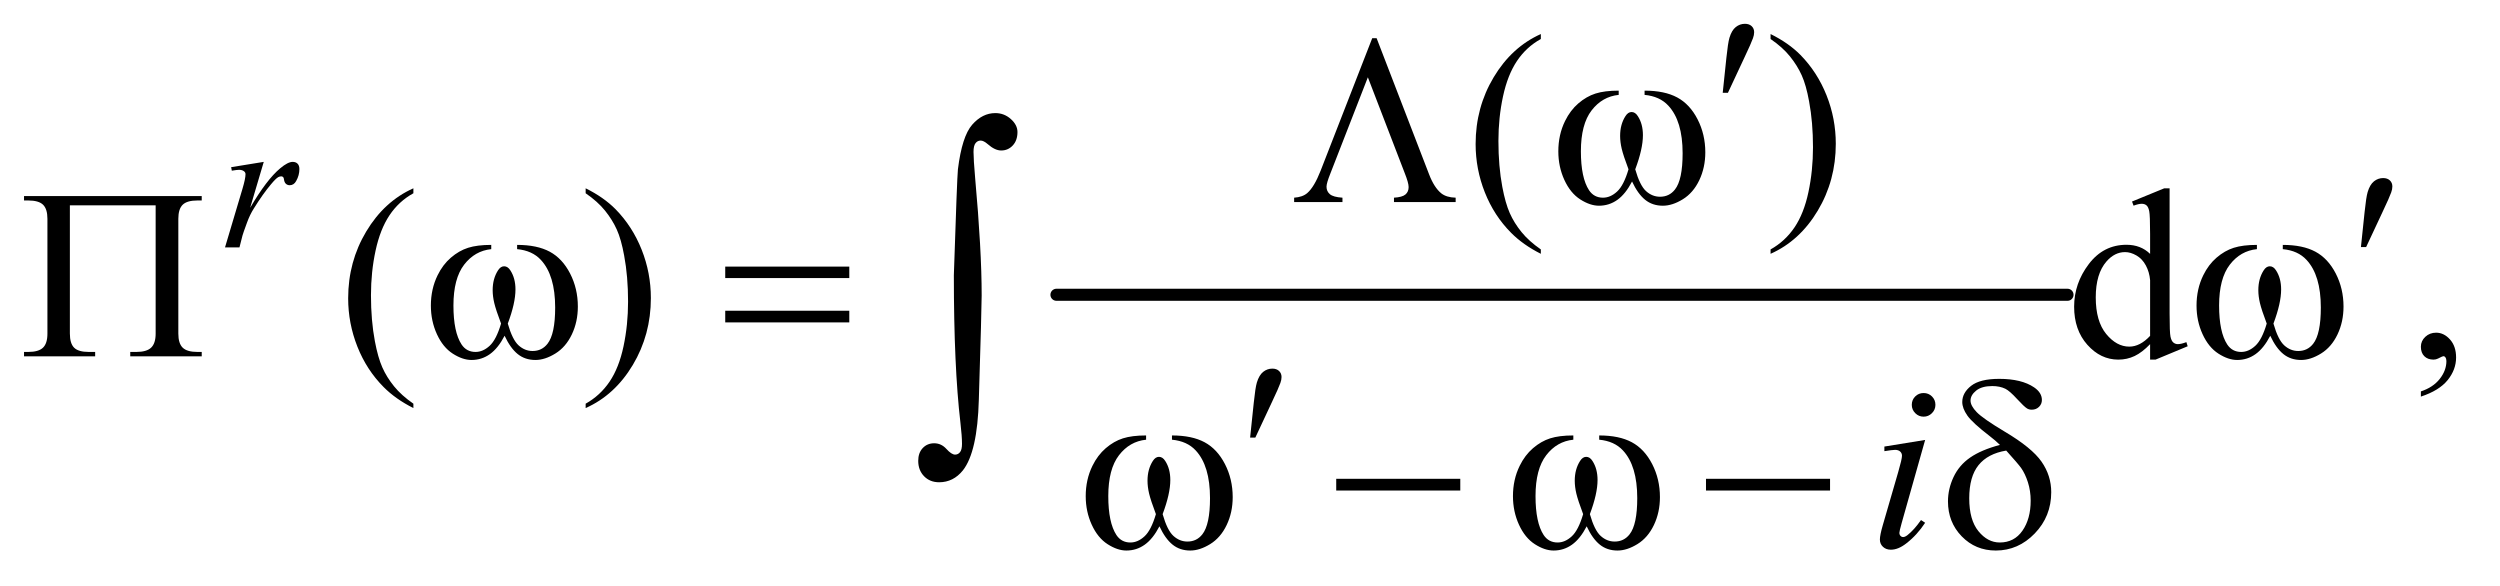
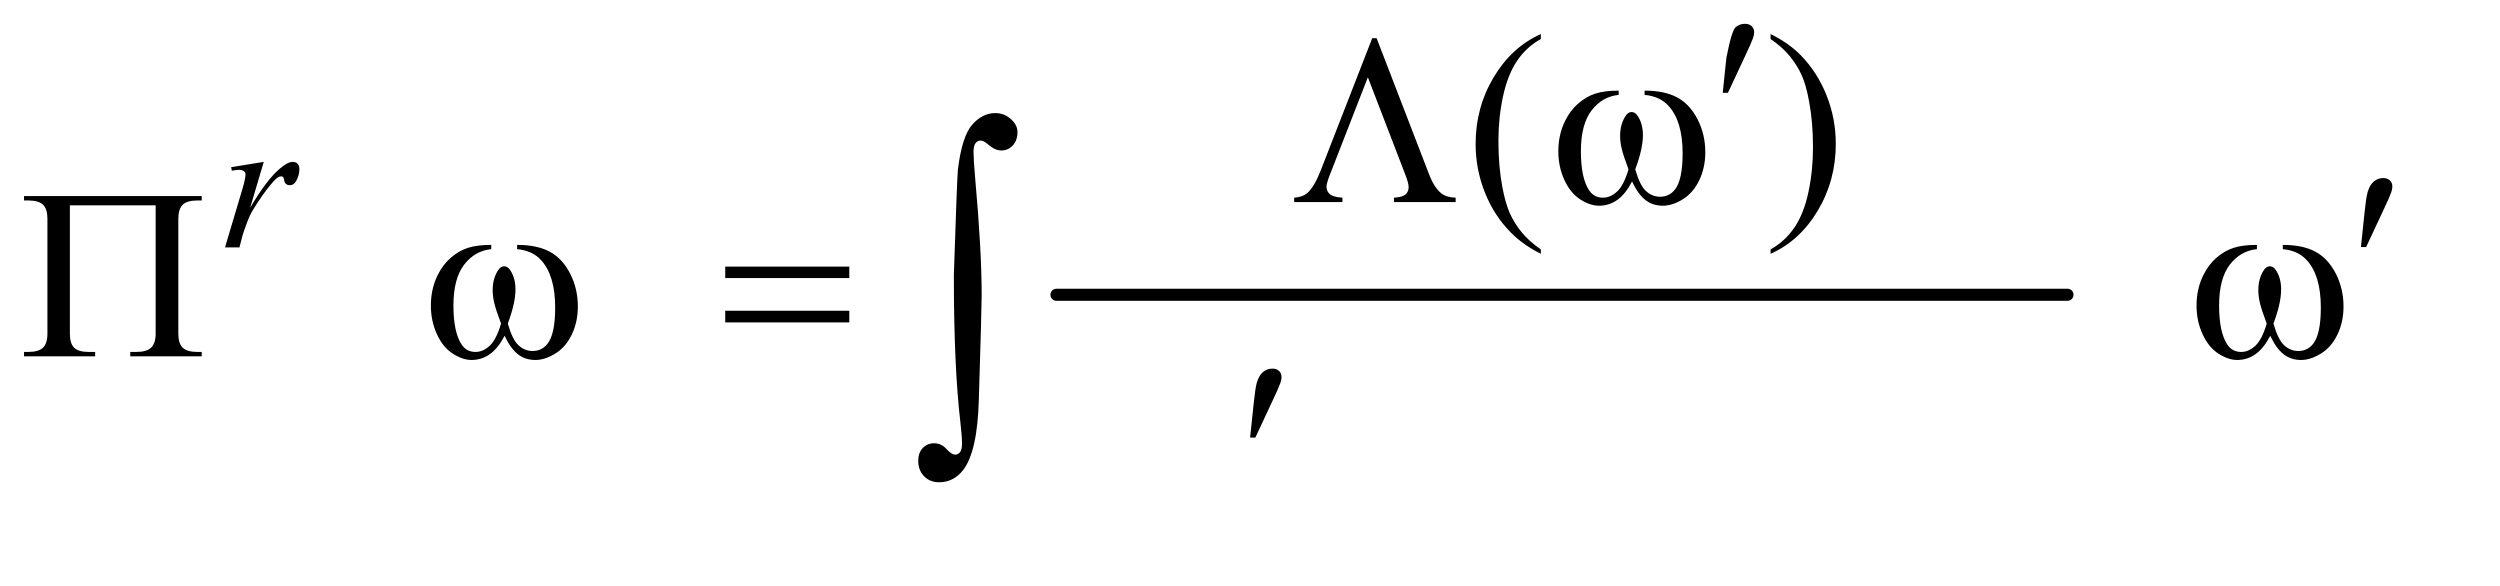
<svg xmlns="http://www.w3.org/2000/svg" stroke-dasharray="none" shape-rendering="auto" font-family="'Dialog'" text-rendering="auto" width="162" fill-opacity="1" color-interpolation="auto" color-rendering="auto" preserveAspectRatio="xMidYMid meet" font-size="12px" viewBox="0 0 162 38" fill="black" stroke="black" image-rendering="auto" stroke-miterlimit="10" stroke-linecap="square" stroke-linejoin="miter" font-style="normal" stroke-width="1" height="38" stroke-dashoffset="0" font-weight="normal" stroke-opacity="1">
  <defs id="genericDefs" />
  <g>
    <defs id="defs1">
      <clipPath clipPathUnits="userSpaceOnUse" id="clipPath1">
        <path d="M0.861 2.264 L103.531 2.264 L103.531 26.066 L0.861 26.066 L0.861 2.264 Z" />
      </clipPath>
      <clipPath clipPathUnits="userSpaceOnUse" id="clipPath2">
        <path d="M27.52 72.332 L27.52 832.793 L3307.699 832.793 L3307.699 72.332 Z" />
      </clipPath>
    </defs>
    <g stroke-width="16" transform="scale(1.576,1.576) translate(-0.861,-2.264) matrix(0.031,0,0,0.031,0,0)" stroke-linejoin="round" stroke-linecap="round">
      <line y2="464" fill="none" x1="1429" clip-path="url(#clipPath2)" x2="2770" y1="464" />
    </g>
    <g transform="matrix(0.049,0,0,0.049,-1.357,-3.567)">
      <path d="M2065.375 402.656 L2065.375 408.438 Q2041.781 396.562 2026 380.625 Q2003.5 357.969 1991.312 327.188 Q1979.125 296.406 1979.125 263.281 Q1979.125 214.844 2003.031 174.922 Q2026.938 135 2065.375 117.812 L2065.375 124.375 Q2046.156 135 2033.812 153.438 Q2021.469 171.875 2015.375 200.156 Q2009.281 228.438 2009.281 259.219 Q2009.281 292.656 2014.438 320 Q2018.5 341.562 2024.281 354.609 Q2030.062 367.656 2039.828 379.688 Q2049.594 391.719 2065.375 402.656 ZM2369.188 124.375 L2369.188 117.812 Q2392.938 129.531 2408.719 145.469 Q2431.062 168.281 2443.25 198.984 Q2455.438 229.688 2455.438 262.969 Q2455.438 311.406 2431.609 351.328 Q2407.781 391.25 2369.188 408.438 L2369.188 402.656 Q2388.406 391.875 2400.828 373.516 Q2413.25 355.156 2419.266 326.797 Q2425.281 298.438 2425.281 267.656 Q2425.281 234.375 2420.125 206.875 Q2416.219 185.312 2410.359 172.344 Q2404.5 159.375 2394.812 147.344 Q2385.125 135.312 2369.188 124.375 Z" stroke="none" clip-path="url(#clipPath2)" />
    </g>
    <g transform="matrix(0.049,0,0,0.049,-1.357,-3.567)">
-       <path d="M574.375 606.656 L574.375 612.438 Q550.781 600.562 535 584.625 Q512.5 561.969 500.312 531.188 Q488.125 500.406 488.125 467.281 Q488.125 418.844 512.031 378.922 Q535.938 339 574.375 321.812 L574.375 328.375 Q555.156 339 542.812 357.438 Q530.469 375.875 524.375 404.156 Q518.281 432.438 518.281 463.219 Q518.281 496.656 523.438 524 Q527.5 545.562 533.281 558.609 Q539.062 571.656 548.828 583.688 Q558.594 595.719 574.375 606.656 ZM802.188 328.375 L802.188 321.812 Q825.938 333.531 841.719 349.469 Q864.062 372.281 876.25 402.984 Q888.438 433.688 888.438 466.969 Q888.438 515.406 864.609 555.328 Q840.781 595.25 802.188 612.438 L802.188 606.656 Q821.406 595.875 833.828 577.516 Q846.25 559.156 852.266 530.797 Q858.281 502.438 858.281 471.656 Q858.281 438.375 853.125 410.875 Q849.219 389.312 843.359 376.344 Q837.5 363.375 827.812 351.344 Q818.125 339.312 802.188 328.375 ZM2871.094 527.906 Q2860.625 538.844 2850.625 543.609 Q2840.625 548.375 2829.062 548.375 Q2805.625 548.375 2788.125 528.766 Q2770.625 509.156 2770.625 478.375 Q2770.625 447.594 2790 422.047 Q2809.375 396.5 2839.844 396.5 Q2858.75 396.5 2871.094 408.531 L2871.094 382.125 Q2871.094 357.594 2869.922 351.969 Q2868.75 346.344 2866.25 344.312 Q2863.75 342.281 2860 342.281 Q2855.938 342.281 2849.219 344.781 L2847.188 339.312 L2889.844 321.812 L2896.875 321.812 L2896.875 487.281 Q2896.875 512.438 2898.047 517.984 Q2899.219 523.531 2901.797 525.719 Q2904.375 527.906 2907.812 527.906 Q2912.031 527.906 2919.062 525.25 L2920.781 530.719 L2878.281 548.375 L2871.094 548.375 L2871.094 527.906 ZM2871.094 516.969 L2871.094 443.219 Q2870.156 432.594 2865.469 423.844 Q2860.781 415.094 2853.047 410.641 Q2845.312 406.188 2837.969 406.188 Q2824.219 406.188 2813.438 418.531 Q2799.219 434.781 2799.219 466.031 Q2799.219 497.594 2812.969 514.391 Q2826.719 531.188 2843.594 531.188 Q2857.812 531.188 2871.094 516.969 ZM3229.188 597.281 L3229.188 590.406 Q3245.281 585.094 3254.109 573.922 Q3262.938 562.75 3262.938 550.25 Q3262.938 547.281 3261.531 545.25 Q3260.438 543.844 3259.344 543.844 Q3257.625 543.844 3251.844 546.969 Q3249.031 548.375 3245.906 548.375 Q3238.25 548.375 3233.719 543.844 Q3229.188 539.312 3229.188 531.344 Q3229.188 523.688 3235.047 518.219 Q3240.906 512.75 3249.344 512.75 Q3259.656 512.75 3267.703 521.734 Q3275.75 530.719 3275.75 545.562 Q3275.75 561.656 3264.578 575.484 Q3253.406 589.312 3229.188 597.281 Z" stroke="none" clip-path="url(#clipPath2)" />
-     </g>
+       </g>
    <g transform="matrix(0.049,0,0,0.049,-1.357,-3.567)">
      <path d="M333.375 293.875 L376.5 286.875 L358.5 347.625 Q380.375 310.25 398.25 295.375 Q408.375 286.875 414.75 286.875 Q418.875 286.875 421.25 289.312 Q423.625 291.75 423.625 296.375 Q423.625 304.625 419.375 312.125 Q416.375 317.75 410.75 317.75 Q407.875 317.75 405.812 315.875 Q403.75 314 403.25 310.125 Q403 307.75 402.125 307 Q401.125 306 399.75 306 Q397.625 306 395.75 307 Q392.5 308.75 385.875 316.75 Q375.5 329 363.375 348.5 Q358.125 356.75 354.375 367.125 Q349.125 381.375 348.375 384.25 L344.375 400 L325.25 400 L348.375 322.375 Q352.375 308.875 352.375 303.125 Q352.375 300.875 350.5 299.375 Q348 297.375 343.875 297.375 Q341.25 297.375 334.25 298.5 L333.375 293.875 Z" stroke="none" clip-path="url(#clipPath2)" />
    </g>
    <g transform="matrix(0.049,0,0,0.049,-1.357,-3.567)">
-       <path d="M2571.562 592.562 Q2578.125 592.562 2582.656 597.094 Q2587.188 601.625 2587.188 608.188 Q2587.188 614.594 2582.578 619.203 Q2577.969 623.812 2571.562 623.812 Q2565.156 623.812 2560.547 619.203 Q2555.938 614.594 2555.938 608.188 Q2555.938 601.625 2560.469 597.094 Q2565 592.562 2571.562 592.562 ZM2573.594 654.594 L2542.656 764.125 Q2539.531 775.219 2539.531 777.406 Q2539.531 779.906 2541.016 781.469 Q2542.5 783.031 2544.531 783.031 Q2546.875 783.031 2550.156 780.531 Q2559.062 773.5 2568.125 760.531 L2573.594 764.125 Q2562.969 780.375 2548.594 791.469 Q2537.969 799.75 2528.281 799.75 Q2521.875 799.75 2517.812 795.922 Q2513.75 792.094 2513.75 786.312 Q2513.75 780.531 2517.656 767.094 L2537.969 697.094 Q2542.969 679.906 2542.969 675.531 Q2542.969 672.094 2540.547 669.906 Q2538.125 667.719 2533.906 667.719 Q2530.469 667.719 2519.688 669.438 L2519.688 663.344 L2573.594 654.594 Z" stroke="none" clip-path="url(#clipPath2)" />
-     </g>
+       </g>
    <g transform="matrix(0.049,0,0,0.049,-1.357,-3.567)">
-       <path d="M2305.906 195.531 L2310.75 149.281 Q2312.781 129.594 2314.812 122.719 Q2317.781 112.875 2323.172 108.578 Q2328.562 104.281 2335.281 104.281 Q2340.906 104.281 2344.188 107.406 Q2347.469 110.531 2347.469 115.375 Q2347.469 119.125 2345.906 123.344 Q2343.875 129.281 2334.344 149.438 L2312.781 195.531 L2305.906 195.531 Z" stroke="none" clip-path="url(#clipPath2)" />
+       <path d="M2305.906 195.531 L2310.75 149.281 Q2317.781 112.875 2323.172 108.578 Q2328.562 104.281 2335.281 104.281 Q2340.906 104.281 2344.188 107.406 Q2347.469 110.531 2347.469 115.375 Q2347.469 119.125 2345.906 123.344 Q2343.875 129.281 2334.344 149.438 L2312.781 195.531 L2305.906 195.531 Z" stroke="none" clip-path="url(#clipPath2)" />
    </g>
    <g transform="matrix(0.049,0,0,0.049,-1.357,-3.567)">
      <path d="M1848.188 123.281 L1917.562 303.281 Q1924.281 320.781 1933.656 328.438 Q1940.531 333.906 1952.719 334.219 L1952.719 340 L1871.156 340 L1871.156 334.219 Q1882.094 333.594 1886.312 330 Q1890.531 326.406 1890.531 320.156 Q1890.531 314.688 1885.375 301.719 L1836.625 175 L1786.938 302.5 Q1781.938 315 1781.938 319.688 Q1781.938 325.781 1786.391 329.609 Q1790.844 333.438 1803.031 334.219 L1803.031 340 L1739.125 340 L1739.125 334.219 Q1750.375 333.438 1756.469 328.125 Q1765.688 320.156 1774.125 298.594 L1842.406 123.281 L1848.188 123.281 ZM2202.562 198.281 L2202.562 192.656 Q2228.969 192.656 2245.688 201.641 Q2262.406 210.625 2272.641 230.547 Q2282.875 250.469 2282.875 274.219 Q2282.875 294.375 2274.906 311.094 Q2266.938 327.812 2253.109 336.328 Q2239.281 344.844 2226.781 344.844 Q2213.031 344.844 2203.344 337.031 Q2193.656 329.219 2186 312.812 Q2177.406 329.375 2166.547 337.109 Q2155.688 344.844 2142.25 344.844 Q2130.531 344.844 2117.484 336.484 Q2104.438 328.125 2096.469 310.703 Q2088.5 293.281 2088.5 272.969 Q2088.5 250.938 2097.406 232.812 Q2104.281 218.75 2114.984 209.531 Q2125.688 200.312 2137.719 196.484 Q2149.75 192.656 2168.344 192.656 L2168.344 198.281 Q2146.625 200.469 2132.484 218.828 Q2118.344 237.188 2118.344 272.812 Q2118.344 307.969 2129.125 324.375 Q2135.688 334.219 2147.562 334.219 Q2157.406 334.219 2166.234 326.094 Q2175.062 317.969 2181.312 296.719 Q2174.438 278.438 2172.328 269.531 Q2170.219 260.625 2170.219 252.5 Q2170.219 237.344 2177.25 226.406 Q2180.688 220.938 2185.375 220.938 Q2190.219 220.938 2193.656 226.406 Q2200.375 236.719 2200.375 251.562 Q2200.375 269.688 2190.219 296.719 Q2196.312 318.125 2204.516 325.547 Q2212.719 332.969 2223.031 332.969 Q2235.219 332.969 2242.719 323.438 Q2252.875 310.625 2252.875 275.469 Q2252.875 232.812 2233.969 212.5 Q2222.562 200.156 2202.562 198.281 Z" stroke="none" clip-path="url(#clipPath2)" />
    </g>
    <g transform="matrix(0.049,0,0,0.049,-1.357,-3.567)">
      <path d="M3149.906 399.531 L3154.75 353.281 Q3156.781 333.594 3158.812 326.719 Q3161.781 316.875 3167.172 312.578 Q3172.562 308.281 3179.281 308.281 Q3184.906 308.281 3188.188 311.406 Q3191.469 314.531 3191.469 319.375 Q3191.469 323.125 3189.906 327.344 Q3187.875 333.281 3178.344 353.438 L3156.781 399.531 L3149.906 399.531 Z" stroke="none" clip-path="url(#clipPath2)" />
    </g>
    <g transform="matrix(0.049,0,0,0.049,-1.357,-3.567)">
      <path d="M233.531 344.312 L120.094 344.312 L120.094 513.844 Q120.094 526.969 125.719 532.594 Q131.344 538.219 145.094 538.219 L153.531 538.219 L153.531 544 L59.469 544 L59.469 538.219 L64.938 538.219 Q78.688 538.219 84.547 532.594 Q90.406 526.969 90.406 514 L90.406 362.125 Q90.406 349.156 84.625 343.531 Q78.844 337.906 64.938 337.906 L59.469 337.906 L59.469 332.125 L294.469 332.125 L294.469 337.906 L288.844 337.906 Q275.094 337.906 269.312 343.531 Q263.531 349.156 263.531 362.125 L263.531 514 Q263.531 526.969 269.312 532.594 Q275.094 538.219 288.844 538.219 L294.469 538.219 L294.469 544 L199.938 544 L199.938 538.219 L207.906 538.219 Q221.656 538.219 227.594 532.516 Q233.531 526.812 233.531 514 L233.531 344.312 ZM711.562 402.281 L711.562 396.656 Q737.969 396.656 754.688 405.641 Q771.406 414.625 781.641 434.547 Q791.875 454.469 791.875 478.219 Q791.875 498.375 783.906 515.094 Q775.938 531.812 762.109 540.328 Q748.281 548.844 735.781 548.844 Q722.031 548.844 712.344 541.031 Q702.656 533.219 695 516.812 Q686.406 533.375 675.547 541.109 Q664.688 548.844 651.25 548.844 Q639.531 548.844 626.484 540.484 Q613.438 532.125 605.469 514.703 Q597.5 497.281 597.5 476.969 Q597.5 454.938 606.406 436.812 Q613.281 422.75 623.984 413.531 Q634.688 404.312 646.719 400.484 Q658.75 396.656 677.344 396.656 L677.344 402.281 Q655.625 404.469 641.484 422.828 Q627.344 441.188 627.344 476.812 Q627.344 511.969 638.125 528.375 Q644.688 538.219 656.562 538.219 Q666.406 538.219 675.234 530.094 Q684.062 521.969 690.312 500.719 Q683.438 482.438 681.328 473.531 Q679.219 464.625 679.219 456.5 Q679.219 441.344 686.25 430.406 Q689.688 424.938 694.375 424.938 Q699.219 424.938 702.656 430.406 Q709.375 440.719 709.375 455.562 Q709.375 473.688 699.219 500.719 Q705.312 522.125 713.516 529.547 Q721.719 536.969 732.031 536.969 Q744.219 536.969 751.719 527.438 Q761.875 514.625 761.875 479.469 Q761.875 436.812 742.969 416.5 Q731.562 404.156 711.562 402.281 ZM986.781 425.406 L1150.844 425.406 L1150.844 440.562 L986.781 440.562 L986.781 425.406 ZM986.781 483.688 L1150.844 483.688 L1150.844 499.156 L986.781 499.156 L986.781 483.688 ZM3046.562 402.281 L3046.562 396.656 Q3072.969 396.656 3089.688 405.641 Q3106.406 414.625 3116.641 434.547 Q3126.875 454.469 3126.875 478.219 Q3126.875 498.375 3118.906 515.094 Q3110.938 531.812 3097.109 540.328 Q3083.281 548.844 3070.781 548.844 Q3057.031 548.844 3047.344 541.031 Q3037.656 533.219 3030 516.812 Q3021.406 533.375 3010.547 541.109 Q2999.688 548.844 2986.25 548.844 Q2974.531 548.844 2961.484 540.484 Q2948.438 532.125 2940.469 514.703 Q2932.5 497.281 2932.5 476.969 Q2932.5 454.938 2941.406 436.812 Q2948.281 422.75 2958.984 413.531 Q2969.688 404.312 2981.719 400.484 Q2993.75 396.656 3012.344 396.656 L3012.344 402.281 Q2990.625 404.469 2976.484 422.828 Q2962.344 441.188 2962.344 476.812 Q2962.344 511.969 2973.125 528.375 Q2979.688 538.219 2991.562 538.219 Q3001.406 538.219 3010.234 530.094 Q3019.062 521.969 3025.312 500.719 Q3018.438 482.438 3016.328 473.531 Q3014.219 464.625 3014.219 456.5 Q3014.219 441.344 3021.25 430.406 Q3024.688 424.938 3029.375 424.938 Q3034.219 424.938 3037.656 430.406 Q3044.375 440.719 3044.375 455.562 Q3044.375 473.688 3034.219 500.719 Q3040.312 522.125 3048.516 529.547 Q3056.719 536.969 3067.031 536.969 Q3079.219 536.969 3086.719 527.438 Q3096.875 514.625 3096.875 479.469 Q3096.875 436.812 3077.969 416.5 Q3066.562 404.156 3046.562 402.281 Z" stroke="none" clip-path="url(#clipPath2)" />
    </g>
    <g transform="matrix(0.049,0,0,0.049,-1.357,-3.567)">
      <path d="M1680.906 651.531 L1685.75 605.281 Q1687.781 585.594 1689.812 578.719 Q1692.781 568.875 1698.172 564.578 Q1703.562 560.281 1710.281 560.281 Q1715.906 560.281 1719.188 563.406 Q1722.469 566.531 1722.469 571.375 Q1722.469 575.125 1720.906 579.344 Q1718.875 585.281 1709.344 605.438 L1687.781 651.531 L1680.906 651.531 Z" stroke="none" clip-path="url(#clipPath2)" />
    </g>
    <g transform="matrix(0.049,0,0,0.049,-1.357,-3.567)">
-       <path d="M1577.562 654.281 L1577.562 648.656 Q1603.969 648.656 1620.688 657.641 Q1637.406 666.625 1647.641 686.547 Q1657.875 706.469 1657.875 730.219 Q1657.875 750.375 1649.906 767.094 Q1641.938 783.812 1628.109 792.328 Q1614.281 800.844 1601.781 800.844 Q1588.031 800.844 1578.344 793.031 Q1568.656 785.219 1561 768.812 Q1552.406 785.375 1541.547 793.109 Q1530.688 800.844 1517.25 800.844 Q1505.531 800.844 1492.484 792.484 Q1479.438 784.125 1471.469 766.703 Q1463.5 749.281 1463.5 728.969 Q1463.5 706.938 1472.406 688.812 Q1479.281 674.75 1489.984 665.531 Q1500.688 656.312 1512.719 652.484 Q1524.75 648.656 1543.344 648.656 L1543.344 654.281 Q1521.625 656.469 1507.484 674.828 Q1493.344 693.188 1493.344 728.812 Q1493.344 763.969 1504.125 780.375 Q1510.688 790.219 1522.562 790.219 Q1532.406 790.219 1541.234 782.094 Q1550.062 773.969 1556.312 752.719 Q1549.438 734.438 1547.328 725.531 Q1545.219 716.625 1545.219 708.5 Q1545.219 693.344 1552.25 682.406 Q1555.688 676.938 1560.375 676.938 Q1565.219 676.938 1568.656 682.406 Q1575.375 692.719 1575.375 707.562 Q1575.375 725.688 1565.219 752.719 Q1571.312 774.125 1579.516 781.547 Q1587.719 788.969 1598.031 788.969 Q1610.219 788.969 1617.719 779.438 Q1627.875 766.625 1627.875 731.469 Q1627.875 688.812 1608.969 668.5 Q1597.562 656.156 1577.562 654.281 ZM1794.781 706 L1958.844 706 L1958.844 721.469 L1794.781 721.469 L1794.781 706 ZM2142.562 654.281 L2142.562 648.656 Q2168.969 648.656 2185.688 657.641 Q2202.406 666.625 2212.641 686.547 Q2222.875 706.469 2222.875 730.219 Q2222.875 750.375 2214.906 767.094 Q2206.938 783.812 2193.109 792.328 Q2179.281 800.844 2166.781 800.844 Q2153.031 800.844 2143.344 793.031 Q2133.656 785.219 2126 768.812 Q2117.406 785.375 2106.547 793.109 Q2095.688 800.844 2082.25 800.844 Q2070.531 800.844 2057.484 792.484 Q2044.438 784.125 2036.469 766.703 Q2028.5 749.281 2028.5 728.969 Q2028.5 706.938 2037.406 688.812 Q2044.281 674.75 2054.984 665.531 Q2065.688 656.312 2077.719 652.484 Q2089.75 648.656 2108.344 648.656 L2108.344 654.281 Q2086.625 656.469 2072.484 674.828 Q2058.344 693.188 2058.344 728.812 Q2058.344 763.969 2069.125 780.375 Q2075.688 790.219 2087.562 790.219 Q2097.406 790.219 2106.234 782.094 Q2115.062 773.969 2121.312 752.719 Q2114.438 734.438 2112.328 725.531 Q2110.219 716.625 2110.219 708.5 Q2110.219 693.344 2117.25 682.406 Q2120.688 676.938 2125.375 676.938 Q2130.219 676.938 2133.656 682.406 Q2140.375 692.719 2140.375 707.562 Q2140.375 725.688 2130.219 752.719 Q2136.312 774.125 2144.516 781.547 Q2152.719 788.969 2163.031 788.969 Q2175.219 788.969 2182.719 779.438 Q2192.875 766.625 2192.875 731.469 Q2192.875 688.812 2173.969 668.5 Q2162.562 656.156 2142.562 654.281 ZM2283.781 706 L2447.844 706 L2447.844 721.469 L2283.781 721.469 L2283.781 706 ZM2672.531 661.156 Q2666.281 655.062 2659.094 649.594 Q2636.125 631.938 2629.406 622.328 Q2622.688 612.719 2622.688 604.438 Q2622.688 592.25 2634.406 583.031 Q2646.125 573.812 2671.594 573.812 Q2701.125 573.812 2717.688 585.062 Q2728 592.094 2728 601.781 Q2728 607.094 2724.172 610.844 Q2720.344 614.594 2714.562 614.594 Q2711.125 614.594 2708.469 613.031 Q2704.562 610.688 2694.953 600.219 Q2685.344 589.75 2679.719 586.938 Q2672.375 583.344 2662.375 583.344 Q2648.469 583.344 2641.047 589.359 Q2633.625 595.375 2633.625 602.562 Q2633.625 609.438 2641.906 617.953 Q2650.188 626.469 2678.625 643.5 Q2714.719 664.906 2727.531 683.344 Q2740.344 701.781 2740.344 723.656 Q2740.344 755.688 2718.547 778.266 Q2696.75 800.844 2667.062 800.844 Q2640.188 800.844 2621.984 782.094 Q2603.781 763.344 2603.781 735.844 Q2603.781 719.438 2611.125 703.734 Q2618.469 688.031 2633.156 677.875 Q2647.844 667.719 2672.531 661.156 ZM2680.812 668.656 Q2656.438 672.719 2644.172 687.953 Q2631.906 703.188 2631.906 731.781 Q2631.906 760.375 2644.094 775.297 Q2656.281 790.219 2672.219 790.219 Q2691.438 790.219 2702.297 774.594 Q2713.156 758.969 2713.156 734.906 Q2713.156 721.938 2709.484 710.531 Q2705.812 699.125 2700.5 691.625 Q2696.438 686 2680.812 668.656 Z" stroke="none" clip-path="url(#clipPath2)" />
-     </g>
+       </g>
    <g transform="matrix(0.049,0,0,0.049,-1.357,-3.567)">
      <path d="M1289.109 436.812 Q1293.328 307.672 1294.5 296.656 Q1299.891 253.062 1313.367 237.711 Q1326.844 222.359 1343.953 222.359 Q1355.672 222.359 1364.461 230.211 Q1373.25 238.062 1373.25 247.438 Q1373.25 258.453 1367.039 265.133 Q1360.828 271.812 1351.688 271.812 Q1343.484 271.812 1333.875 263.375 Q1328.484 258.688 1324.5 258.688 Q1320.516 258.688 1317.82 262.086 Q1315.125 265.484 1315.125 273.688 Q1315.125 283.531 1317.234 307.672 Q1325.906 403.766 1325.906 463.531 Q1325.906 479.234 1322.156 601.344 Q1320.281 670.484 1301.062 694.859 Q1288.406 710.562 1269.656 710.562 Q1257.469 710.562 1249.734 702.594 Q1242 694.625 1242 682.203 Q1242 671.656 1247.977 665.328 Q1253.953 659 1263.094 659 Q1272.469 659 1279.266 666.5 Q1286.062 674 1290.75 674 Q1294.734 674 1297.312 670.719 Q1299.891 667.438 1299.891 659.703 Q1299.891 649.859 1297.781 631.578 Q1289.109 557.75 1289.109 436.812 Z" stroke="none" clip-path="url(#clipPath2)" />
    </g>
  </g>
</svg>